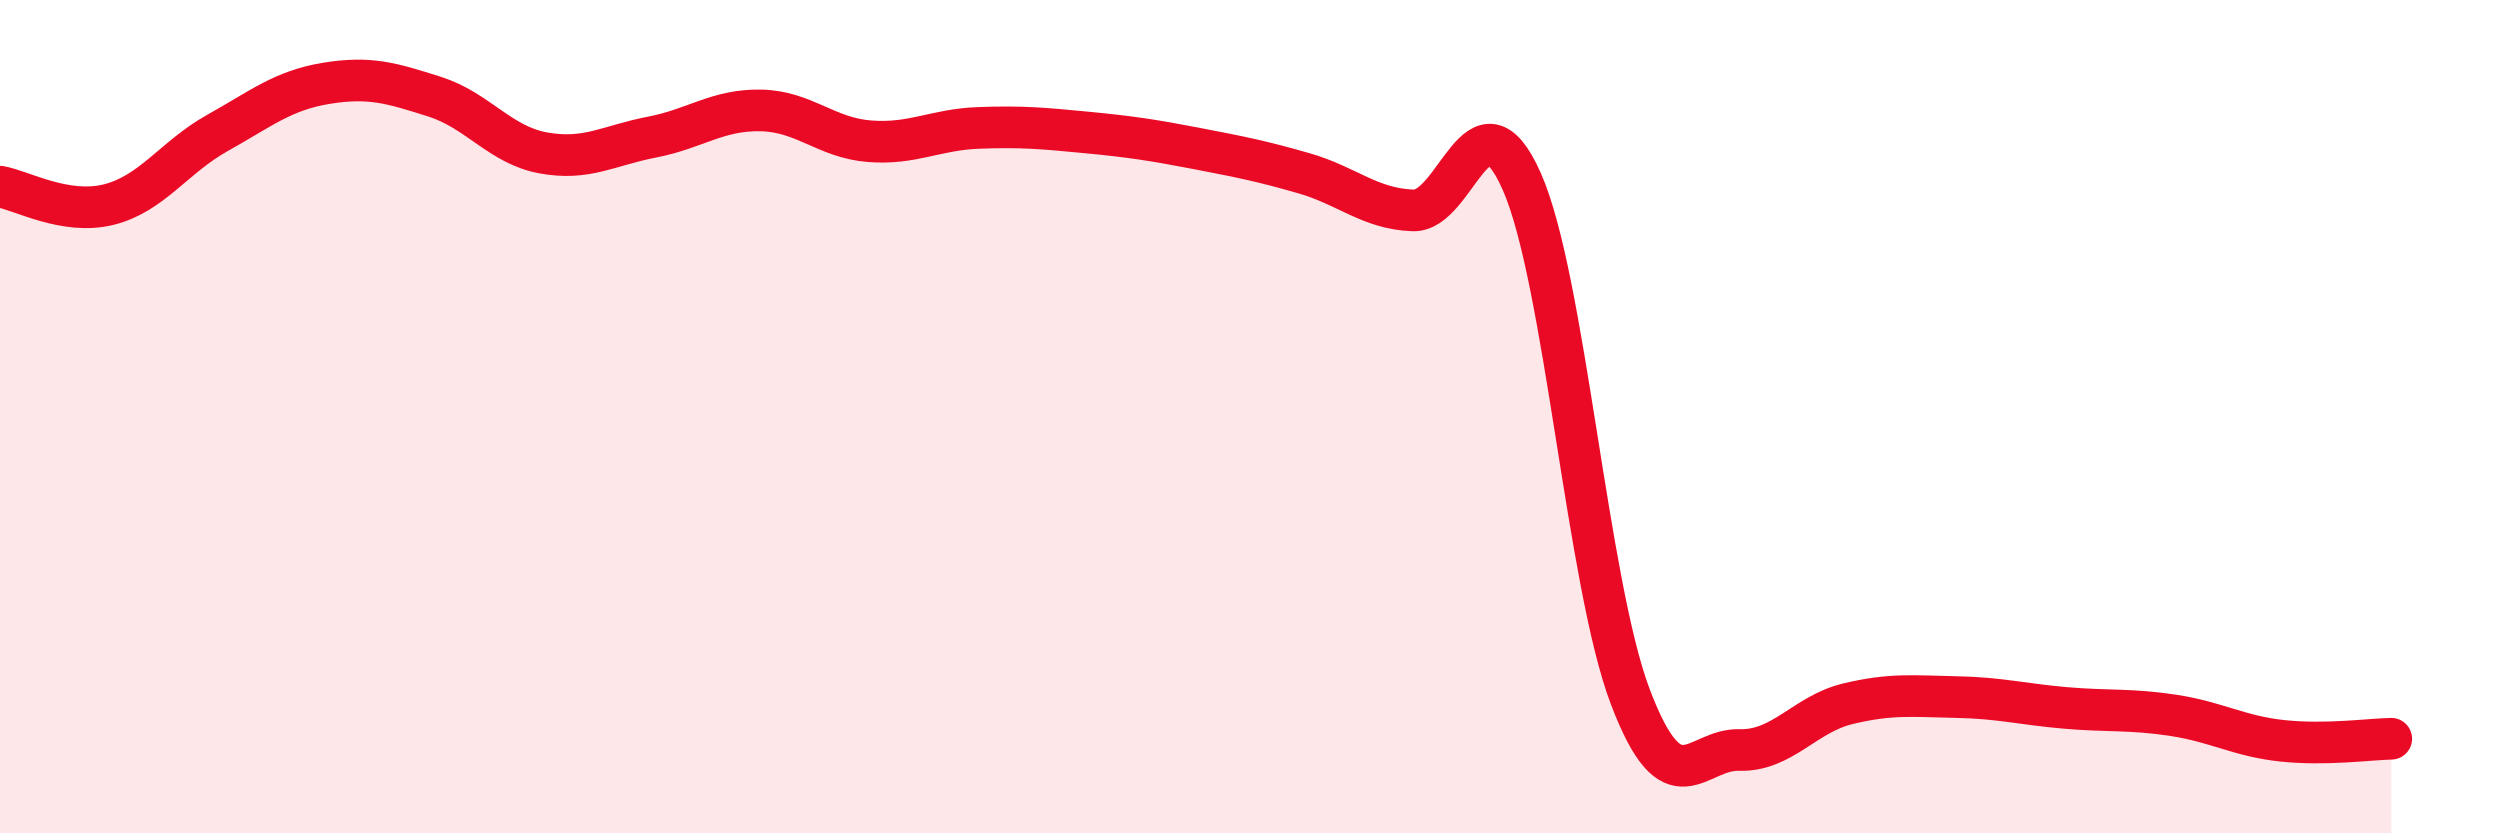
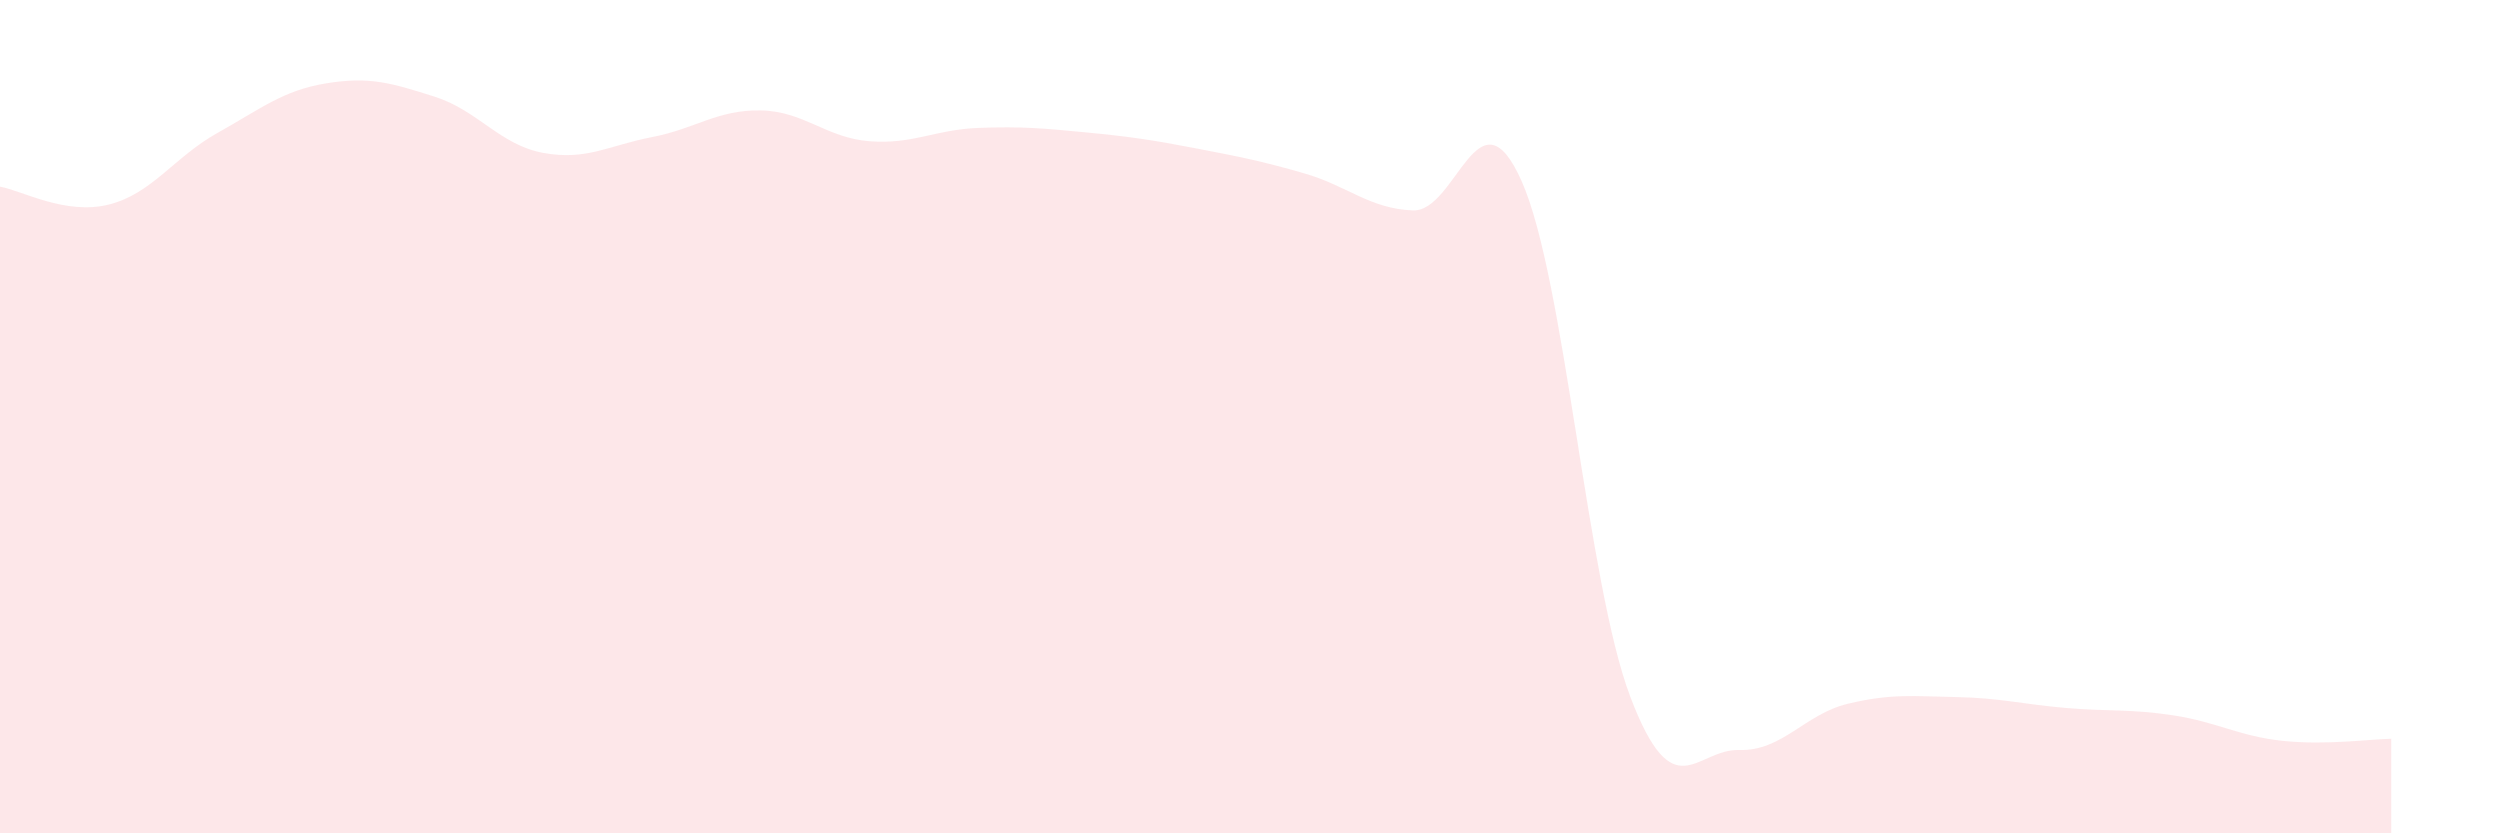
<svg xmlns="http://www.w3.org/2000/svg" width="60" height="20" viewBox="0 0 60 20">
  <path d="M 0,4.48 C 0.52,4.57 1.57,5.17 2.61,4.91 C 3.65,4.65 4.18,3.77 5.22,3.19 C 6.26,2.61 6.79,2.17 7.83,2 C 8.87,1.83 9.39,1.99 10.43,2.32 C 11.47,2.65 12,3.48 13.04,3.67 C 14.08,3.86 14.61,3.49 15.65,3.29 C 16.69,3.09 17.22,2.63 18.26,2.65 C 19.3,2.67 19.83,3.31 20.87,3.39 C 21.91,3.47 22.44,3.11 23.48,3.07 C 24.52,3.03 25.05,3.08 26.09,3.18 C 27.13,3.28 27.66,3.36 28.7,3.56 C 29.74,3.76 30.26,3.86 31.3,4.16 C 32.34,4.46 32.87,5.01 33.91,5.05 C 34.95,5.09 35.48,2.01 36.52,4.35 C 37.56,6.69 38.09,14 39.13,16.73 C 40.17,19.46 40.7,17.97 41.74,18 C 42.78,18.03 43.31,17.14 44.35,16.89 C 45.39,16.64 45.92,16.71 46.96,16.73 C 48,16.75 48.53,16.9 49.57,16.99 C 50.61,17.08 51.13,17.01 52.17,17.17 C 53.21,17.33 53.74,17.67 54.78,17.78 C 55.82,17.89 56.87,17.74 57.39,17.73L57.39 20L0 20Z" fill="#EB0A25" opacity="0.1" stroke-linecap="round" stroke-linejoin="round" />
-   <path d="M 0,4.48 C 0.52,4.57 1.57,5.17 2.61,4.91 C 3.65,4.65 4.18,3.77 5.22,3.19 C 6.26,2.61 6.79,2.17 7.83,2 C 8.87,1.83 9.39,1.99 10.43,2.32 C 11.47,2.65 12,3.48 13.04,3.67 C 14.08,3.86 14.61,3.49 15.65,3.29 C 16.69,3.09 17.22,2.63 18.26,2.65 C 19.3,2.67 19.83,3.31 20.87,3.39 C 21.91,3.47 22.44,3.11 23.48,3.07 C 24.52,3.03 25.05,3.08 26.09,3.18 C 27.13,3.28 27.66,3.36 28.7,3.56 C 29.74,3.76 30.26,3.86 31.3,4.16 C 32.34,4.46 32.87,5.01 33.91,5.05 C 34.95,5.09 35.48,2.01 36.52,4.35 C 37.56,6.69 38.09,14 39.13,16.73 C 40.17,19.46 40.7,17.97 41.74,18 C 42.78,18.03 43.31,17.14 44.35,16.89 C 45.39,16.64 45.92,16.71 46.96,16.73 C 48,16.75 48.53,16.9 49.57,16.99 C 50.61,17.08 51.13,17.01 52.17,17.17 C 53.21,17.33 53.74,17.67 54.78,17.78 C 55.82,17.89 56.87,17.74 57.39,17.73" stroke="#EB0A25" stroke-width="1" fill="none" stroke-linecap="round" stroke-linejoin="round" />
</svg>